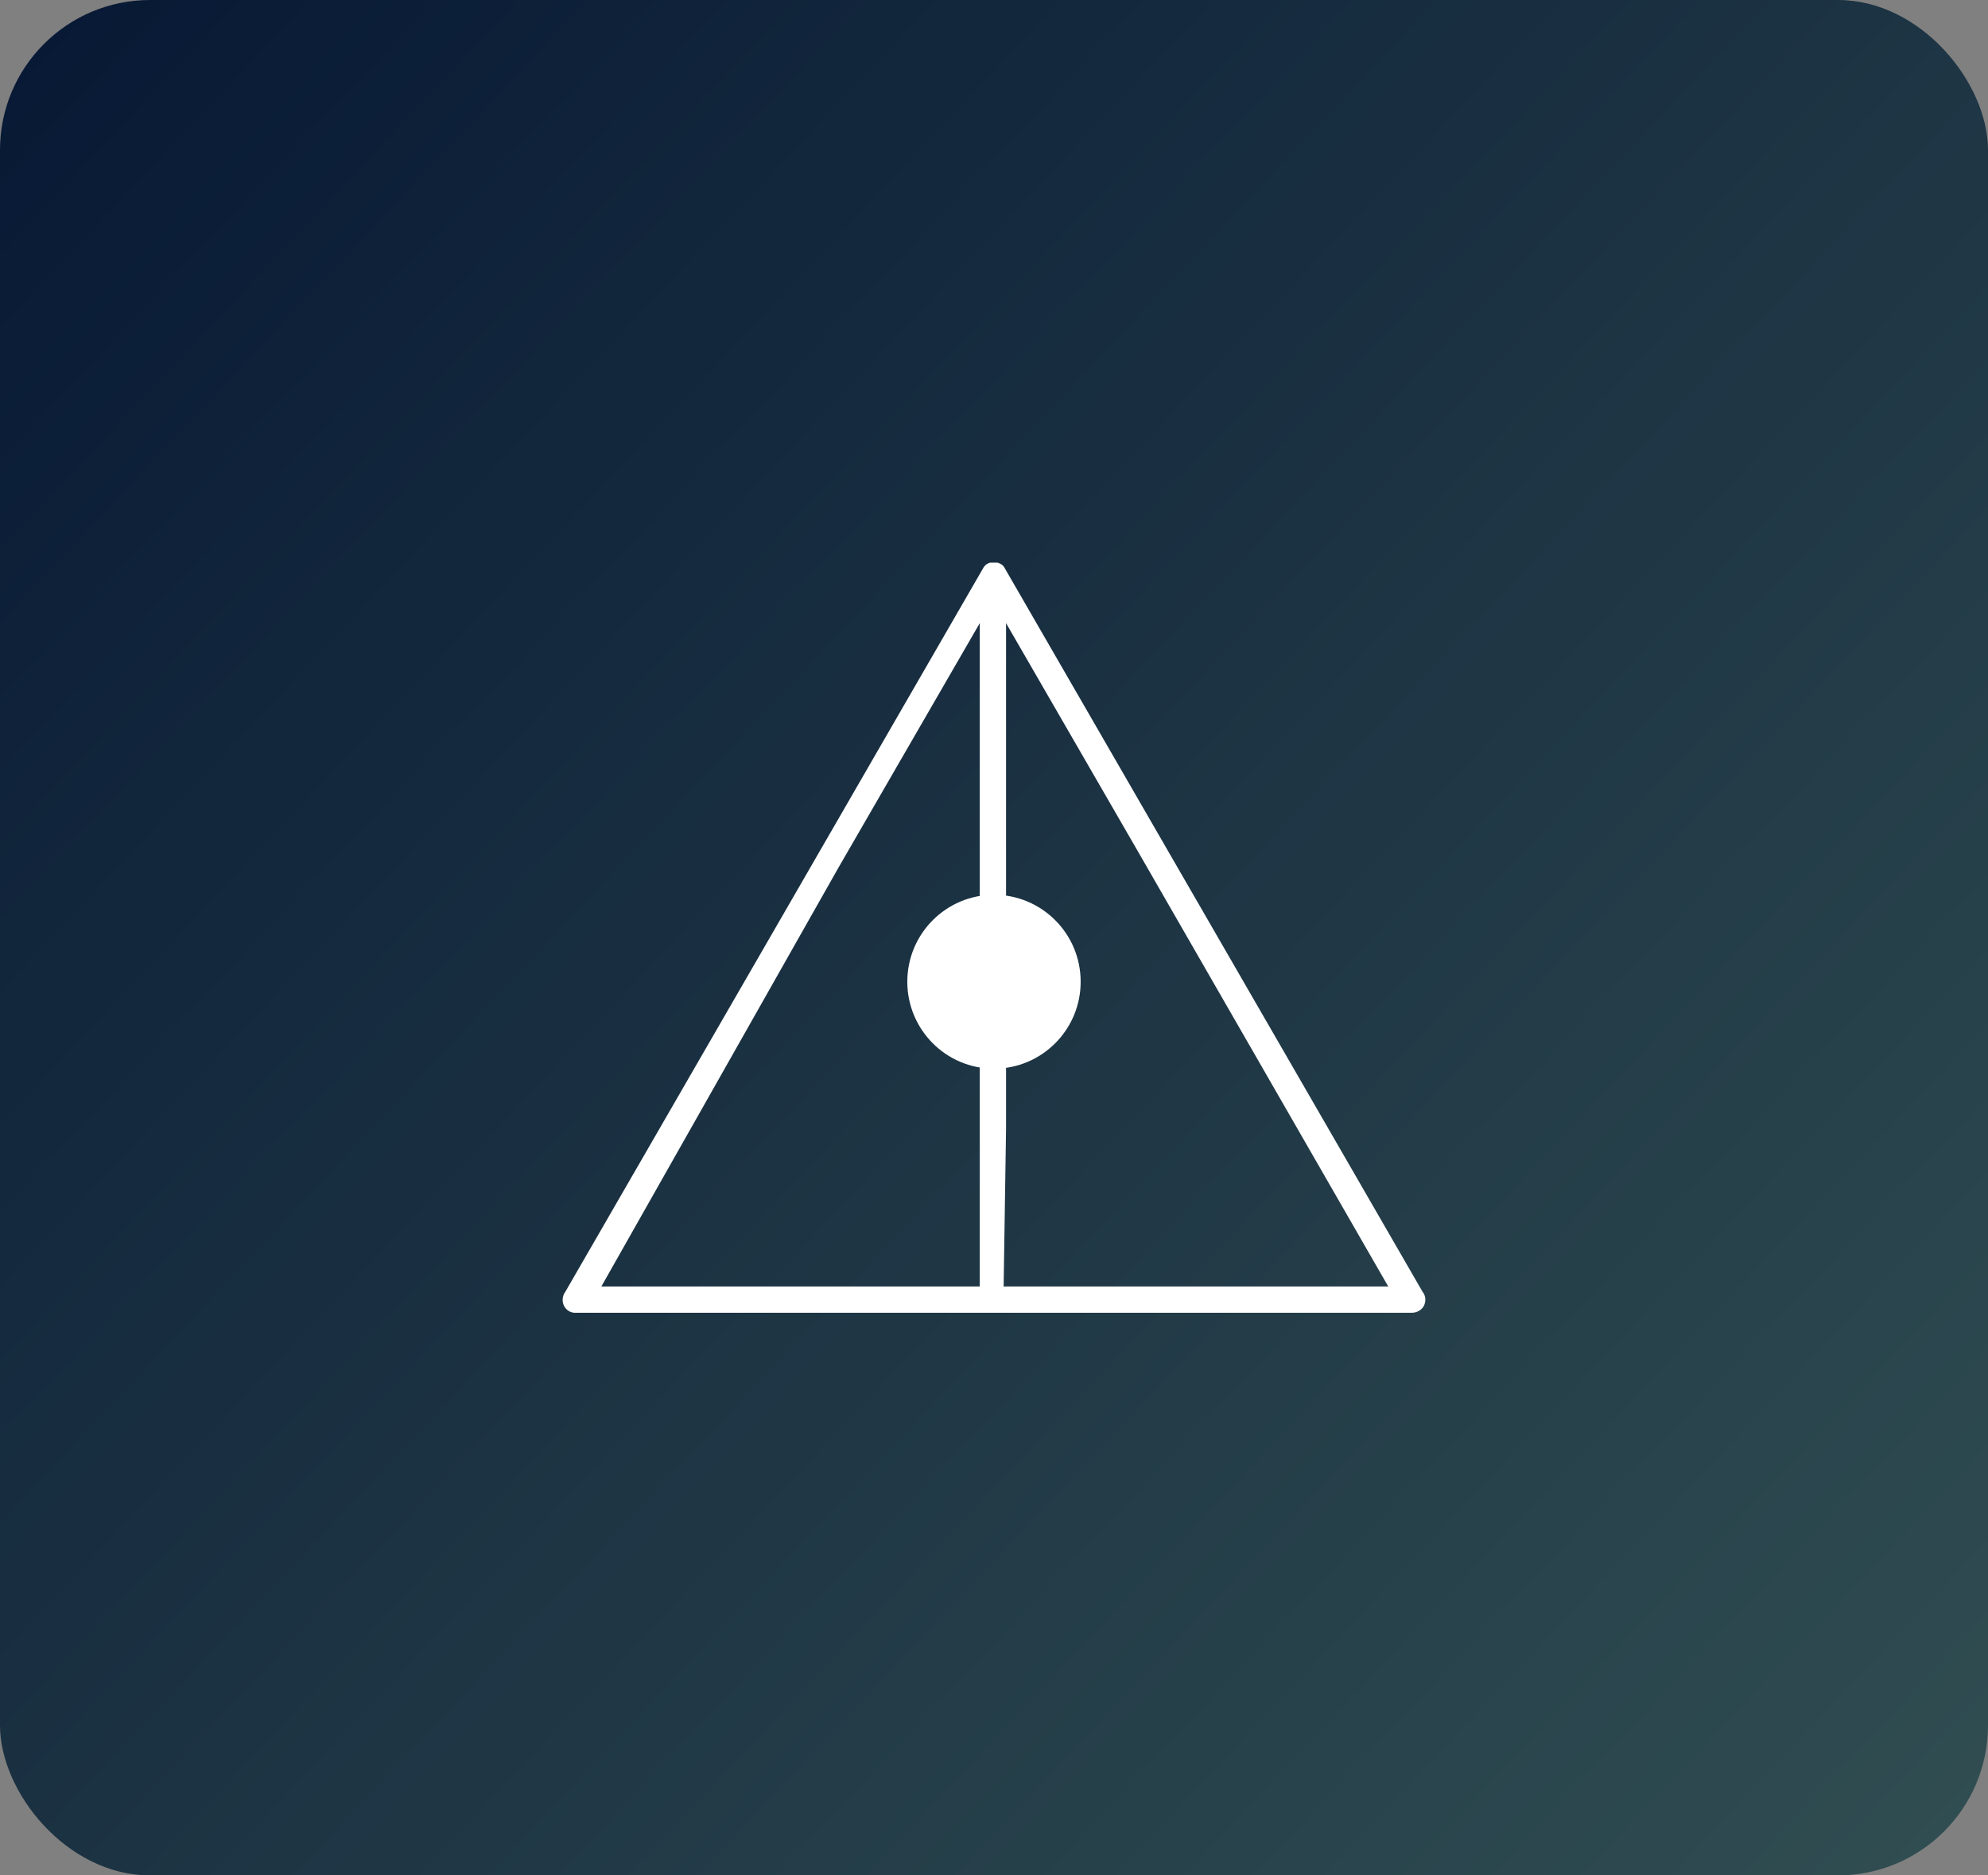
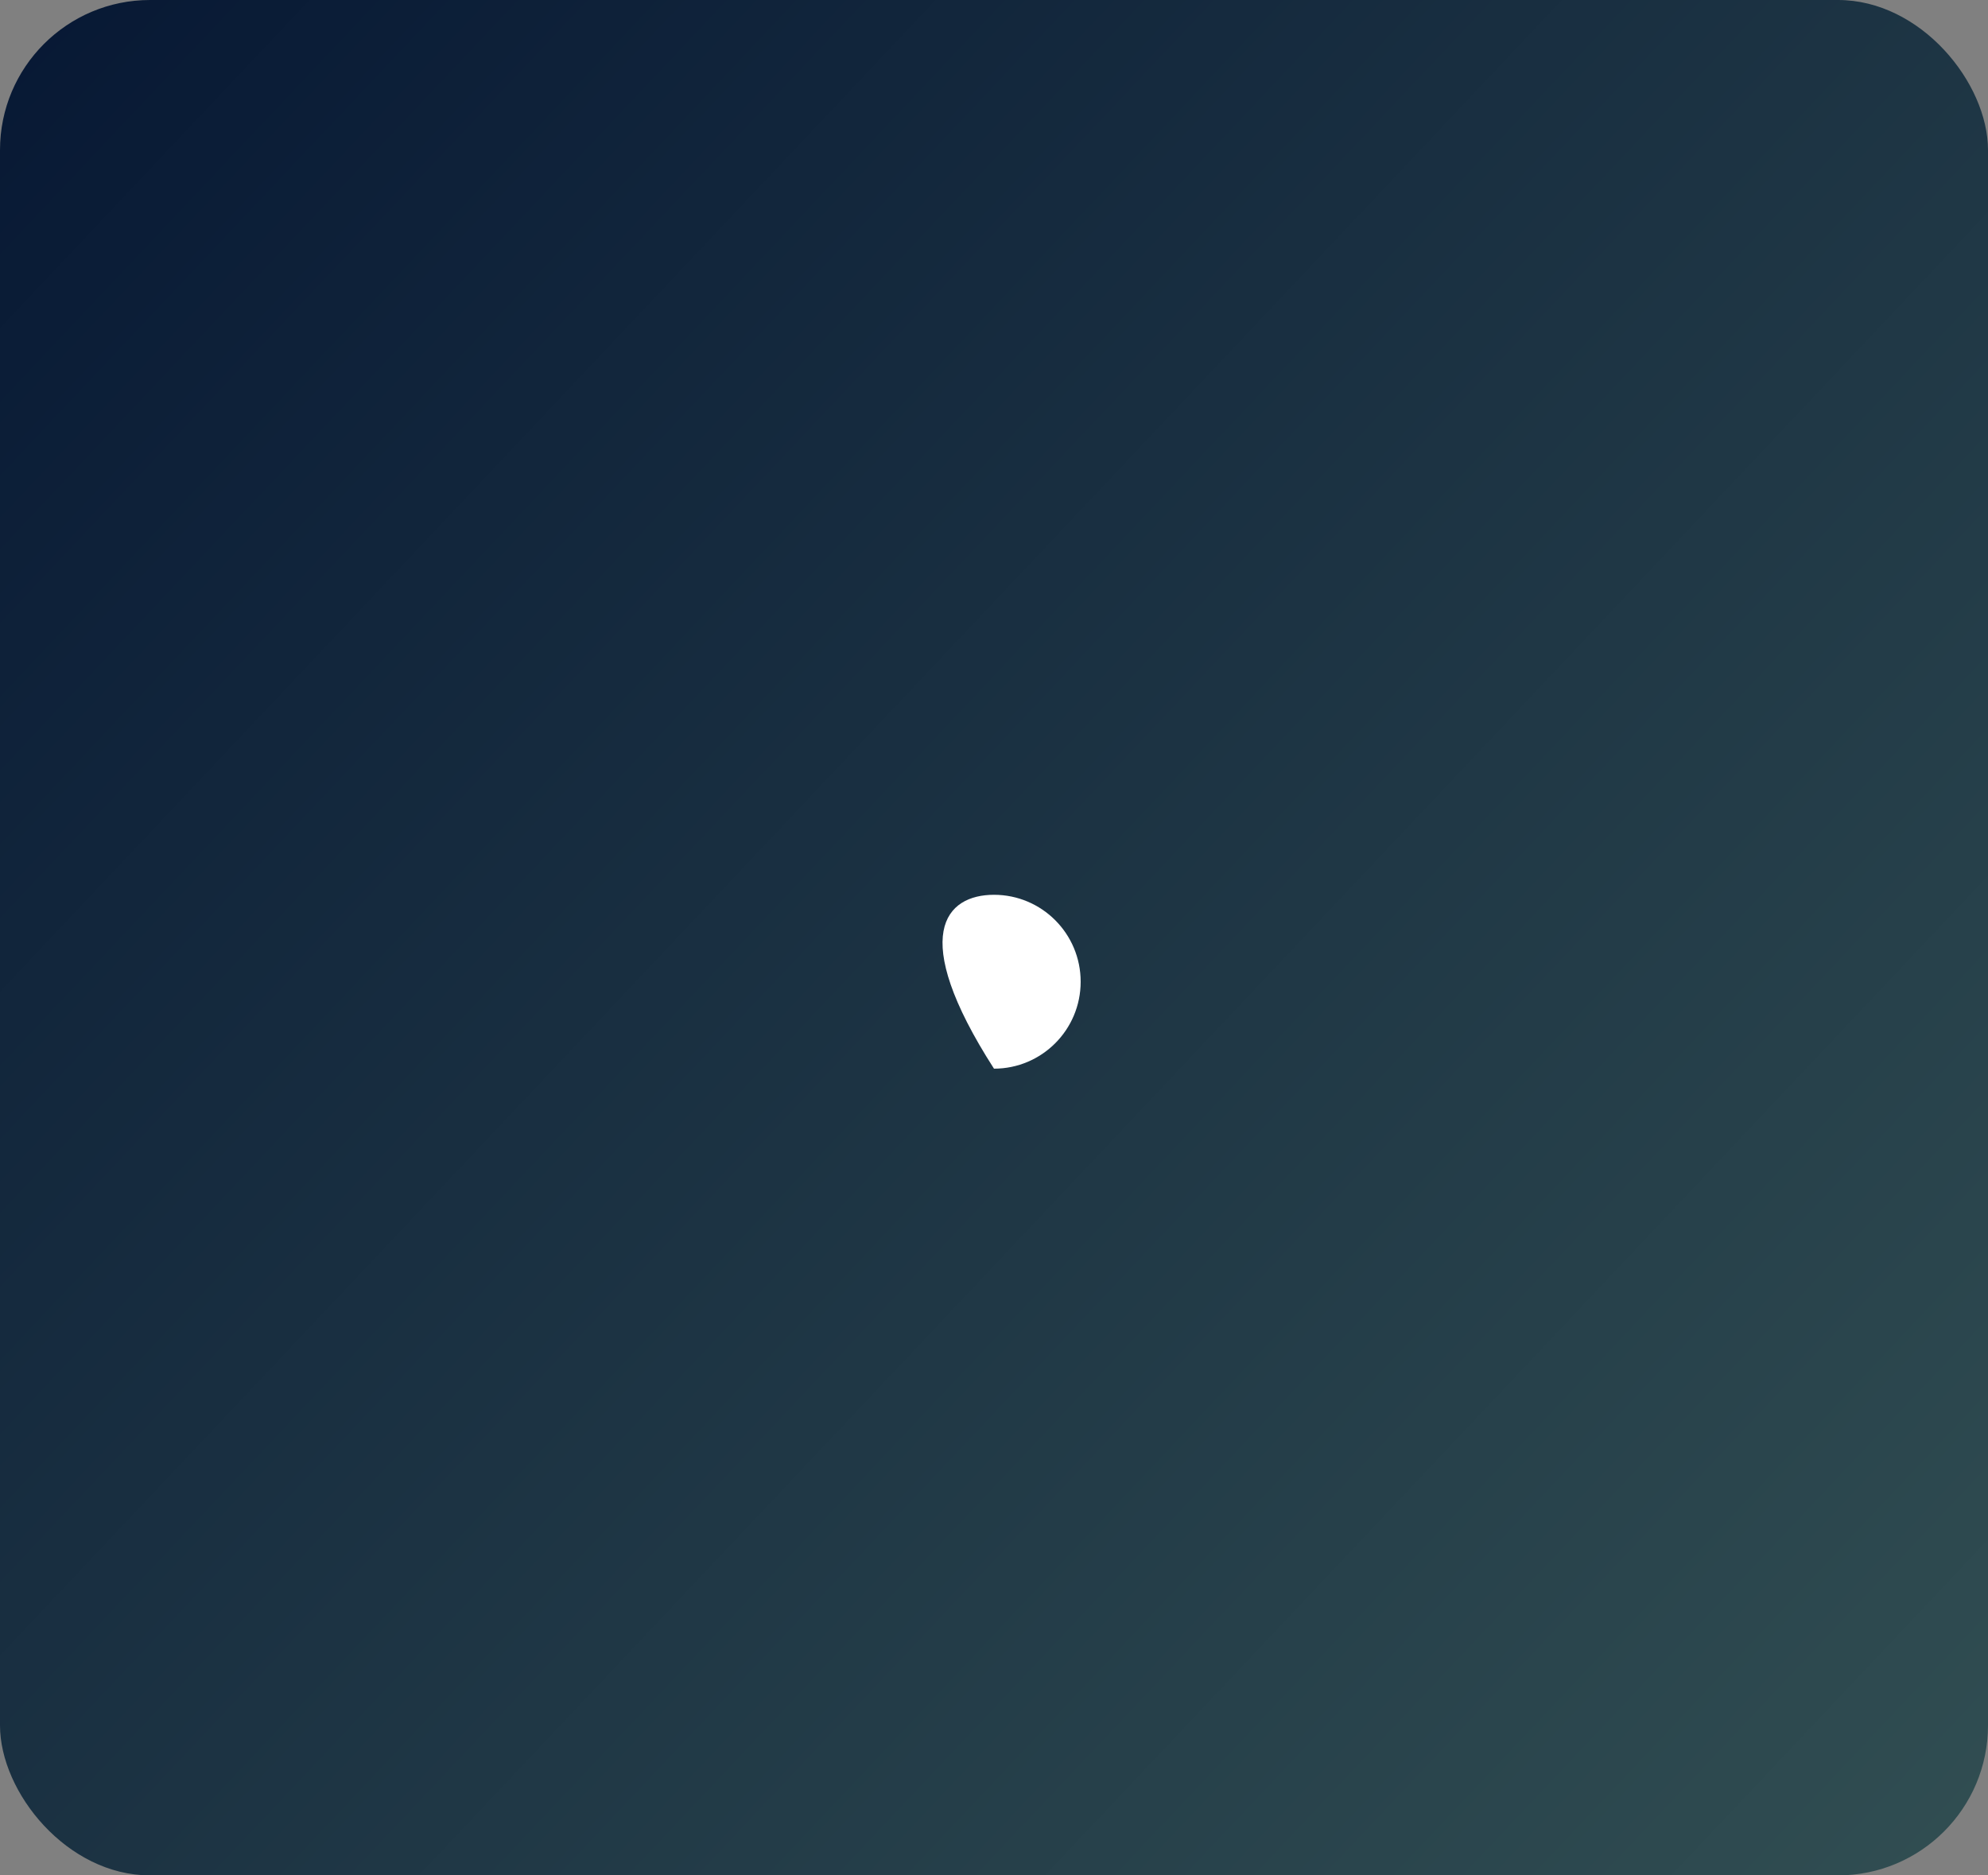
<svg xmlns="http://www.w3.org/2000/svg" width="265" height="250" viewBox="0 0 265 250" fill="none">
  <rect x="0" y="0" width="265" height="250" fill="#808080" stroke="none" />
  <rect width="265" height="250" rx="20" fill="url(#paint0_linear_1_157)" />
-   <path d="M144.052 130.87C144.052 137.271 138.879 142.459 132.498 142.459C126.117 142.459 120.944 137.271 120.944 130.87C120.944 124.47 126.117 119.281 132.498 119.281C138.879 119.281 144.052 124.47 144.052 130.87Z" fill="white" />
-   <path d="M134.106 122.485L151.949 113.956L185.049 171.492L134.106 122.485ZM134.106 150.515V122.485L185.049 171.492H133.784L134.106 150.515ZM130.602 122.485V171.492H80.162L130.602 122.485ZM111.792 115.616L130.602 122.485L80.162 171.492L111.792 115.616ZM130.602 83.068V122.485L111.792 115.616L130.602 83.068ZM134.106 83.068L151.949 113.956L134.106 122.485V83.022V83.068ZM188.233 174.996C188.832 174.996 189.431 174.673 189.754 174.166C190.123 173.52 190.077 172.737 189.616 172.183L133.876 75.645C133.876 75.599 133.83 75.553 133.784 75.507C133.784 75.461 133.691 75.415 133.645 75.369C133.645 75.369 133.553 75.277 133.507 75.231C133.507 75.231 133.507 75.231 133.461 75.231C133.461 75.231 133.369 75.184 133.322 75.138C133.276 75.138 133.184 75.092 133.138 75.046C133.092 75.046 133 75 132.954 75C132.954 75 132.954 75 132.908 75C132.861 75 132.815 75 132.769 75C132.769 75 132.769 75 132.723 75C132.631 75 132.585 75 132.493 75C132.4 75 132.354 75 132.262 75C132.262 75 132.262 75 132.216 75C132.17 75 132.124 75 132.078 75C132.078 75 132.078 75 132.032 75C131.985 75 131.893 75 131.847 75.046C131.801 75.046 131.709 75.092 131.663 75.138C131.617 75.138 131.57 75.184 131.524 75.231C131.524 75.231 131.524 75.231 131.478 75.231C131.432 75.231 131.386 75.323 131.34 75.369C131.294 75.415 131.248 75.461 131.202 75.507C131.202 75.507 131.156 75.599 131.109 75.645L75.369 172.183C74.954 172.737 74.862 173.52 75.231 174.166C75.554 174.719 76.153 175.042 76.752 174.996H188.463H188.233Z" fill="white" />
+   <path d="M144.052 130.87C144.052 137.271 138.879 142.459 132.498 142.459C120.944 124.47 126.117 119.281 132.498 119.281C138.879 119.281 144.052 124.47 144.052 130.87Z" fill="white" />
  <defs>
    <linearGradient id="paint0_linear_1_157" x1="-0.5" y1="2.51265e-06" x2="264.5" y2="250" gradientUnits="userSpaceOnUse">
      <stop stop-color="#071834" />
      <stop offset="1" stop-color="#314E52" />
    </linearGradient>
  </defs>
</svg>